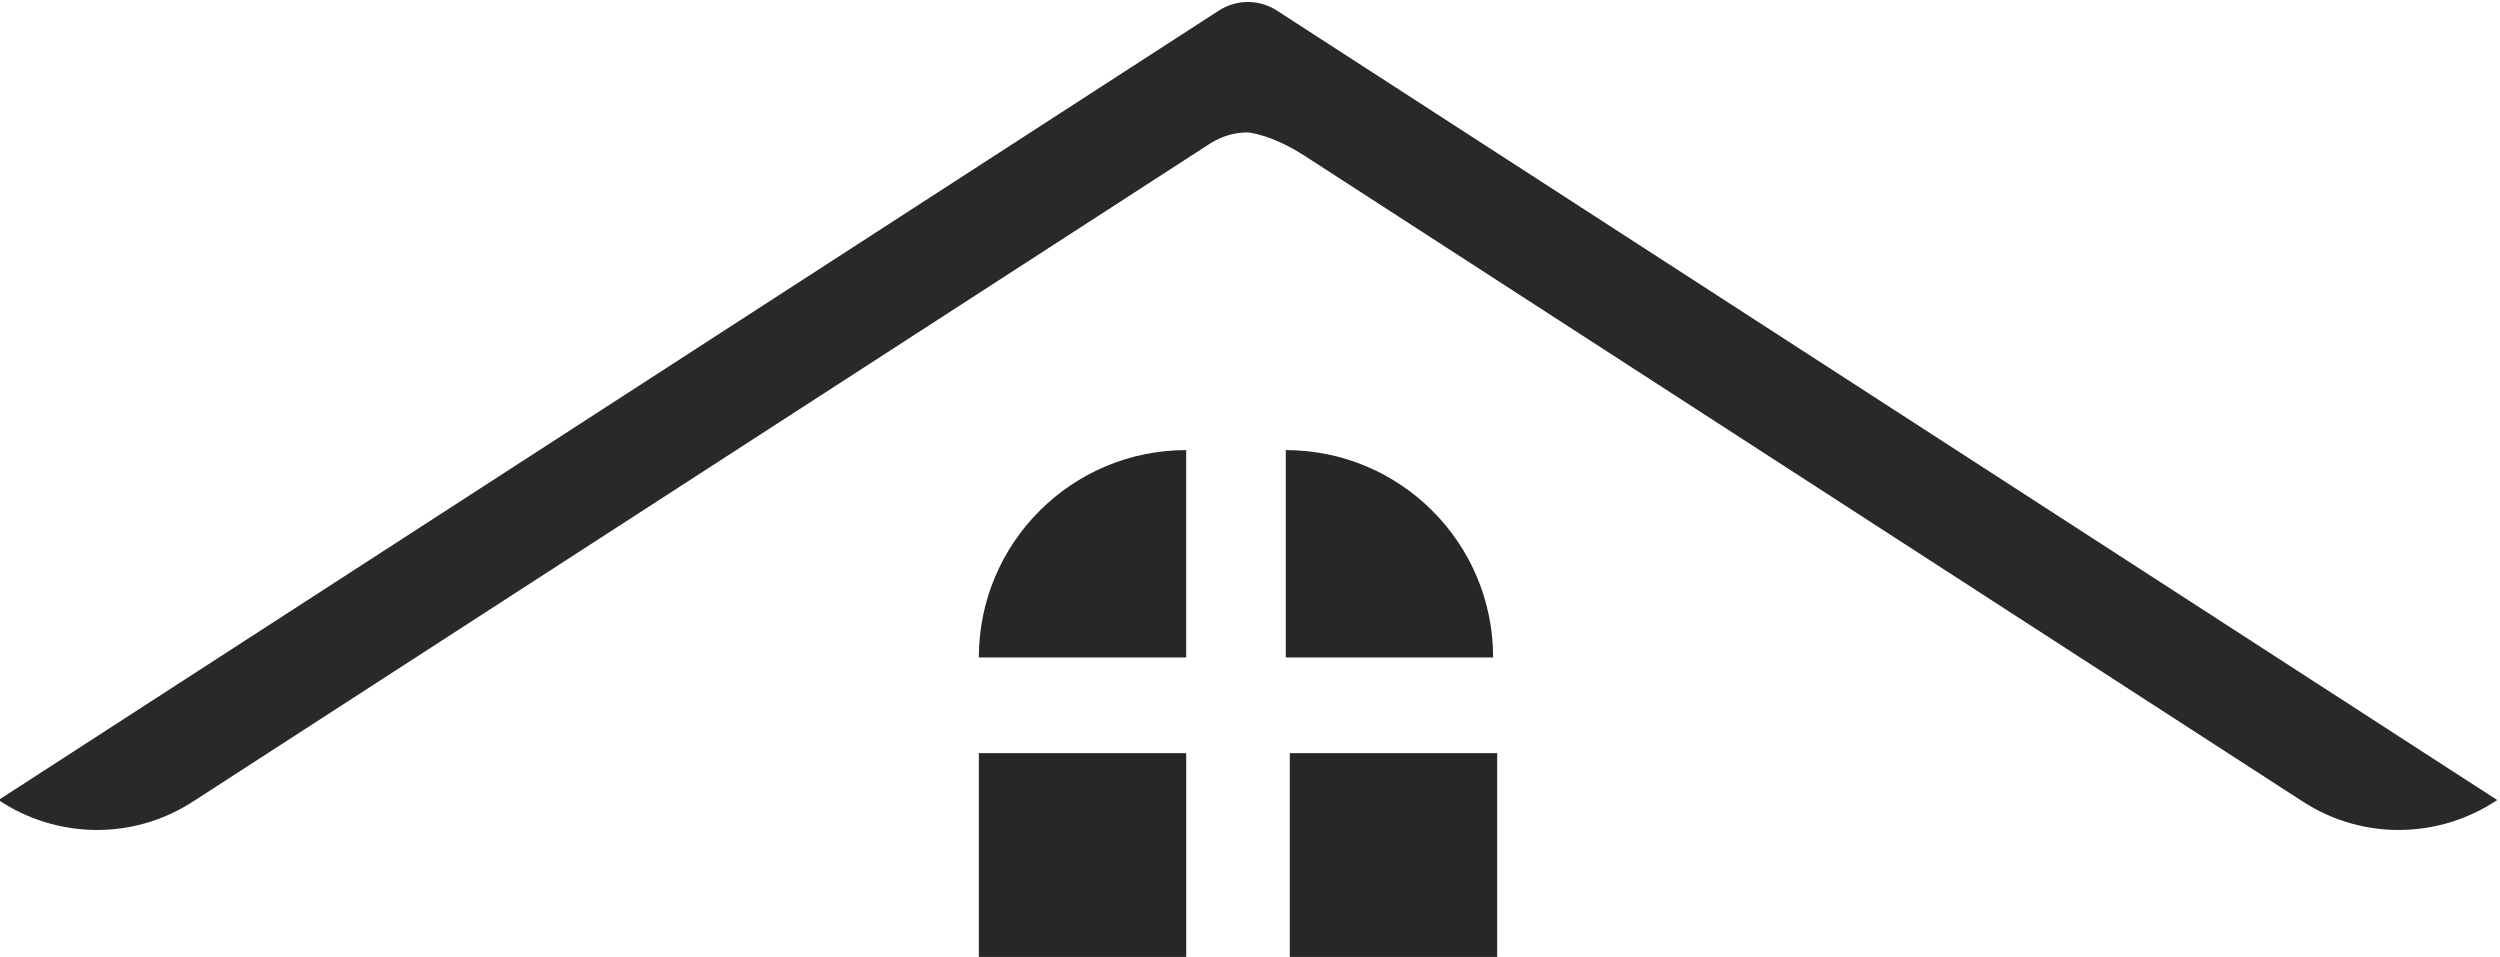
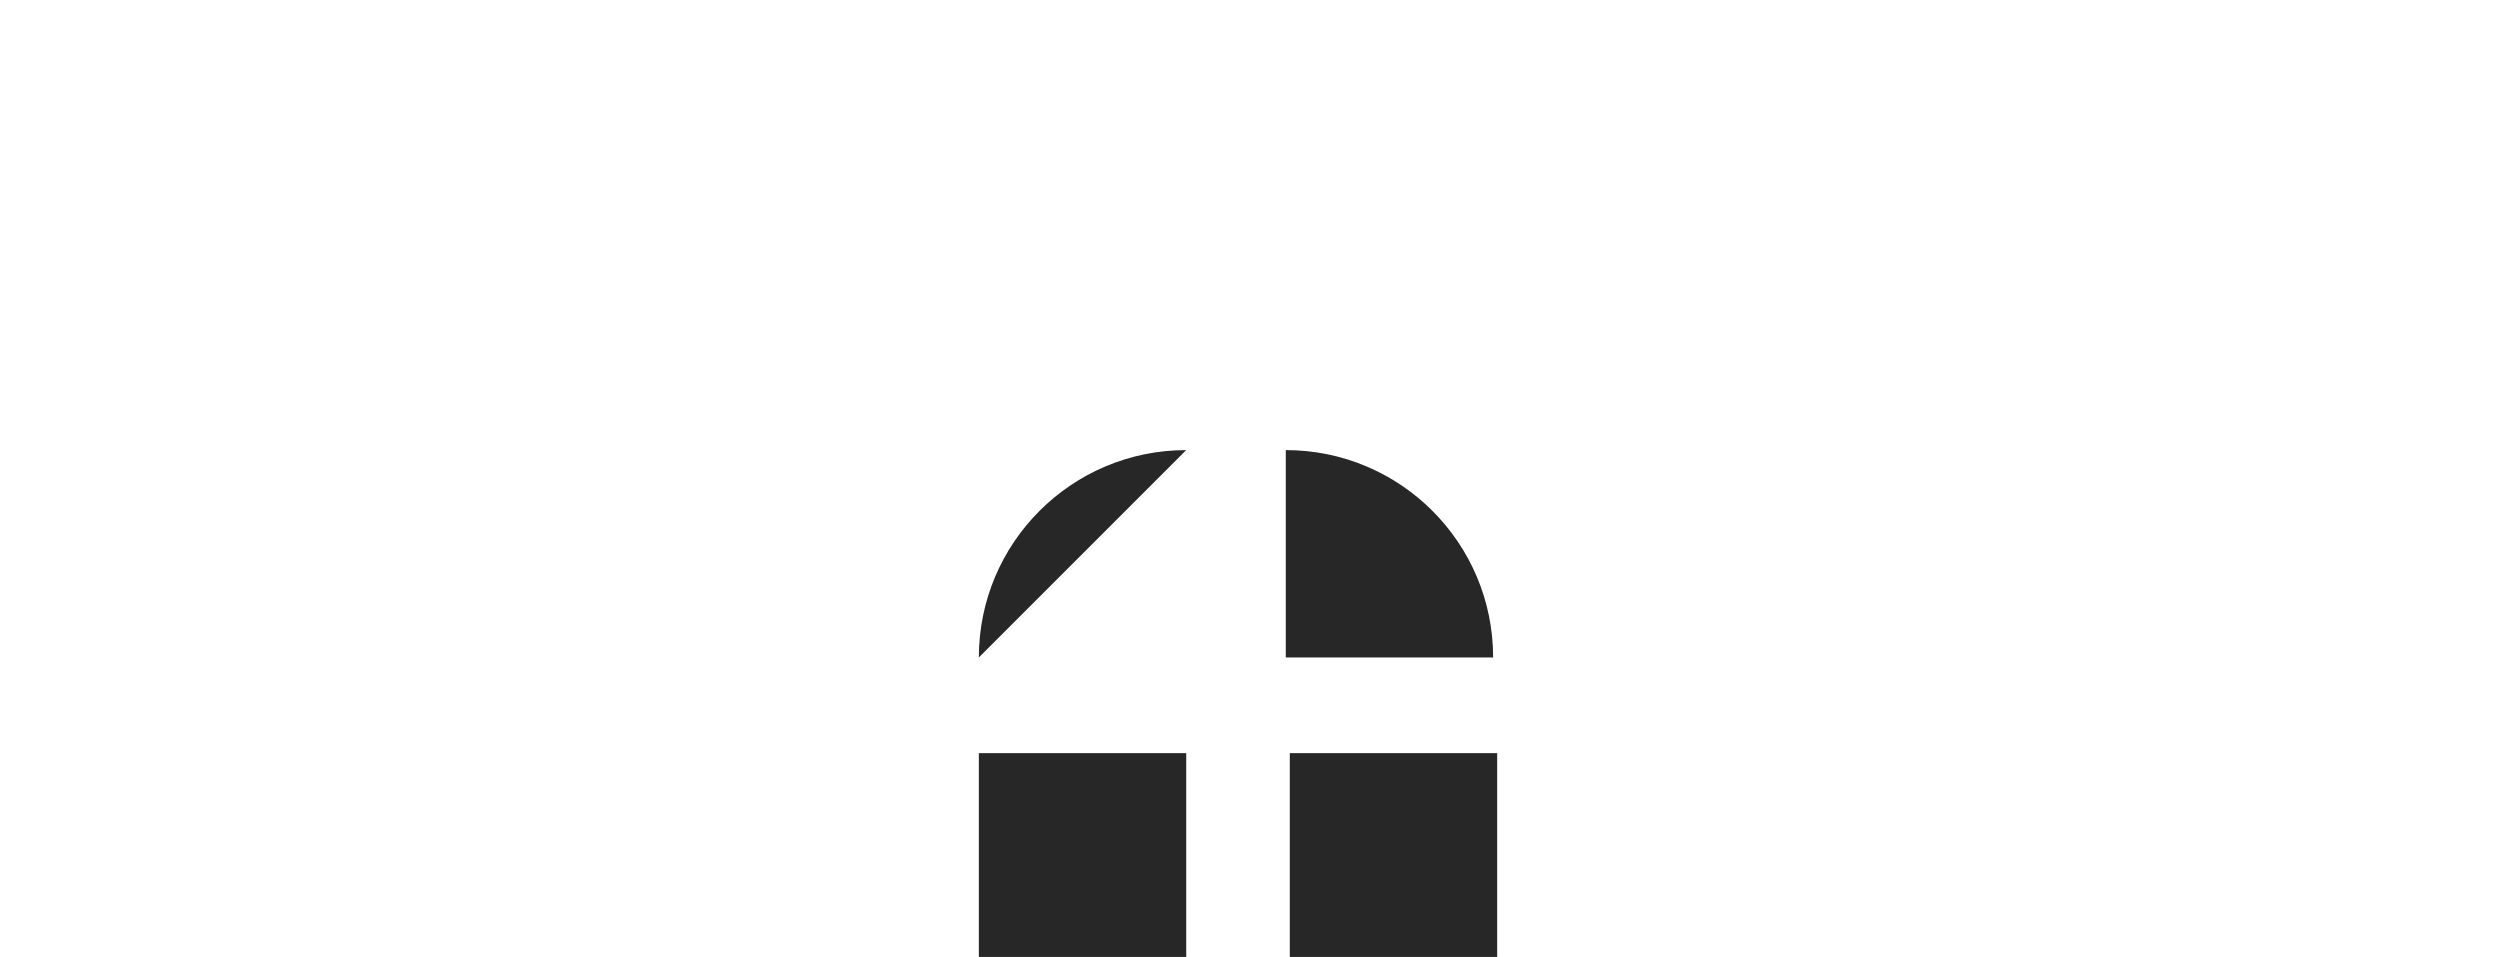
<svg xmlns="http://www.w3.org/2000/svg" clip-rule="evenodd" fill="#000000" fill-rule="evenodd" height="124.9" preserveAspectRatio="xMidYMid meet" stroke-linejoin="round" stroke-miterlimit="2" version="1" viewBox="15.1 9.2 326.3 124.9" width="326.3" zoomAndPan="magnify">
  <g>
    <g>
      <g id="change1_1">
-         <path d="M2517.79,1454.77C2489.37,1473.83 2451.18,1475.34 2420.64,1455.58C2263.59,1353.98 1977.19,1168.69 1921.48,1132.65C1904.69,1121.79 1893.01,1120.9 1893.01,1120.9C1886.31,1120.91 1879.75,1122.85 1874.12,1126.49C1874.12,1126.49 1539.92,1342.69 1365.43,1455.58C1334.88,1475.34 1296.69,1473.83 1268.27,1454.77L1878.52,1059.98C1887.35,1054.27 1898.72,1054.27 1907.55,1059.98L2517.79,1454.77Z" fill="#292929" transform="matrix(.261 0 0 .261 -316.109 -266.075)" />
-       </g>
+         </g>
      <g id="change2_1">
-         <path d="M1363.6,2392.74L1363.6,2392.74C1335.18,2392.74 1312.15,2415.77 1312.15,2444.19L1312.15,2444.19L1363.6,2444.19L1363.6,2392.74Z" fill="#272727" transform="matrix(.526 0 0 .526 -547.331 -1190.634)" />
+         <path d="M1363.6,2392.74L1363.6,2392.74C1335.18,2392.74 1312.15,2415.77 1312.15,2444.19L1312.15,2444.19L1363.6,2392.74Z" fill="#272727" transform="matrix(.526 0 0 .526 -547.331 -1190.634)" />
      </g>
      <g id="change2_3">
        <path d="M1312.15 2392.74H1363.607V2444.197H1312.15z" fill="#272727" transform="matrix(.526 0 0 .526 -547.331 -1151.085)" />
      </g>
      <g id="change2_2">
        <path d="M1312.15 2392.74H1363.607V2444.197H1312.15z" fill="#272727" transform="matrix(.526 0 0 .526 -506.747 -1151.085)" />
      </g>
      <g id="change2_4">
        <path d="M1363.6,2392.74L1363.6,2392.74C1335.18,2392.74 1312.15,2415.77 1312.15,2444.19L1312.15,2444.19L1363.6,2444.19L1363.6,2392.74Z" fill="#272727" transform="matrix(-.526 0 0 .526 900.174 -1190.634)" />
      </g>
    </g>
  </g>
</svg>